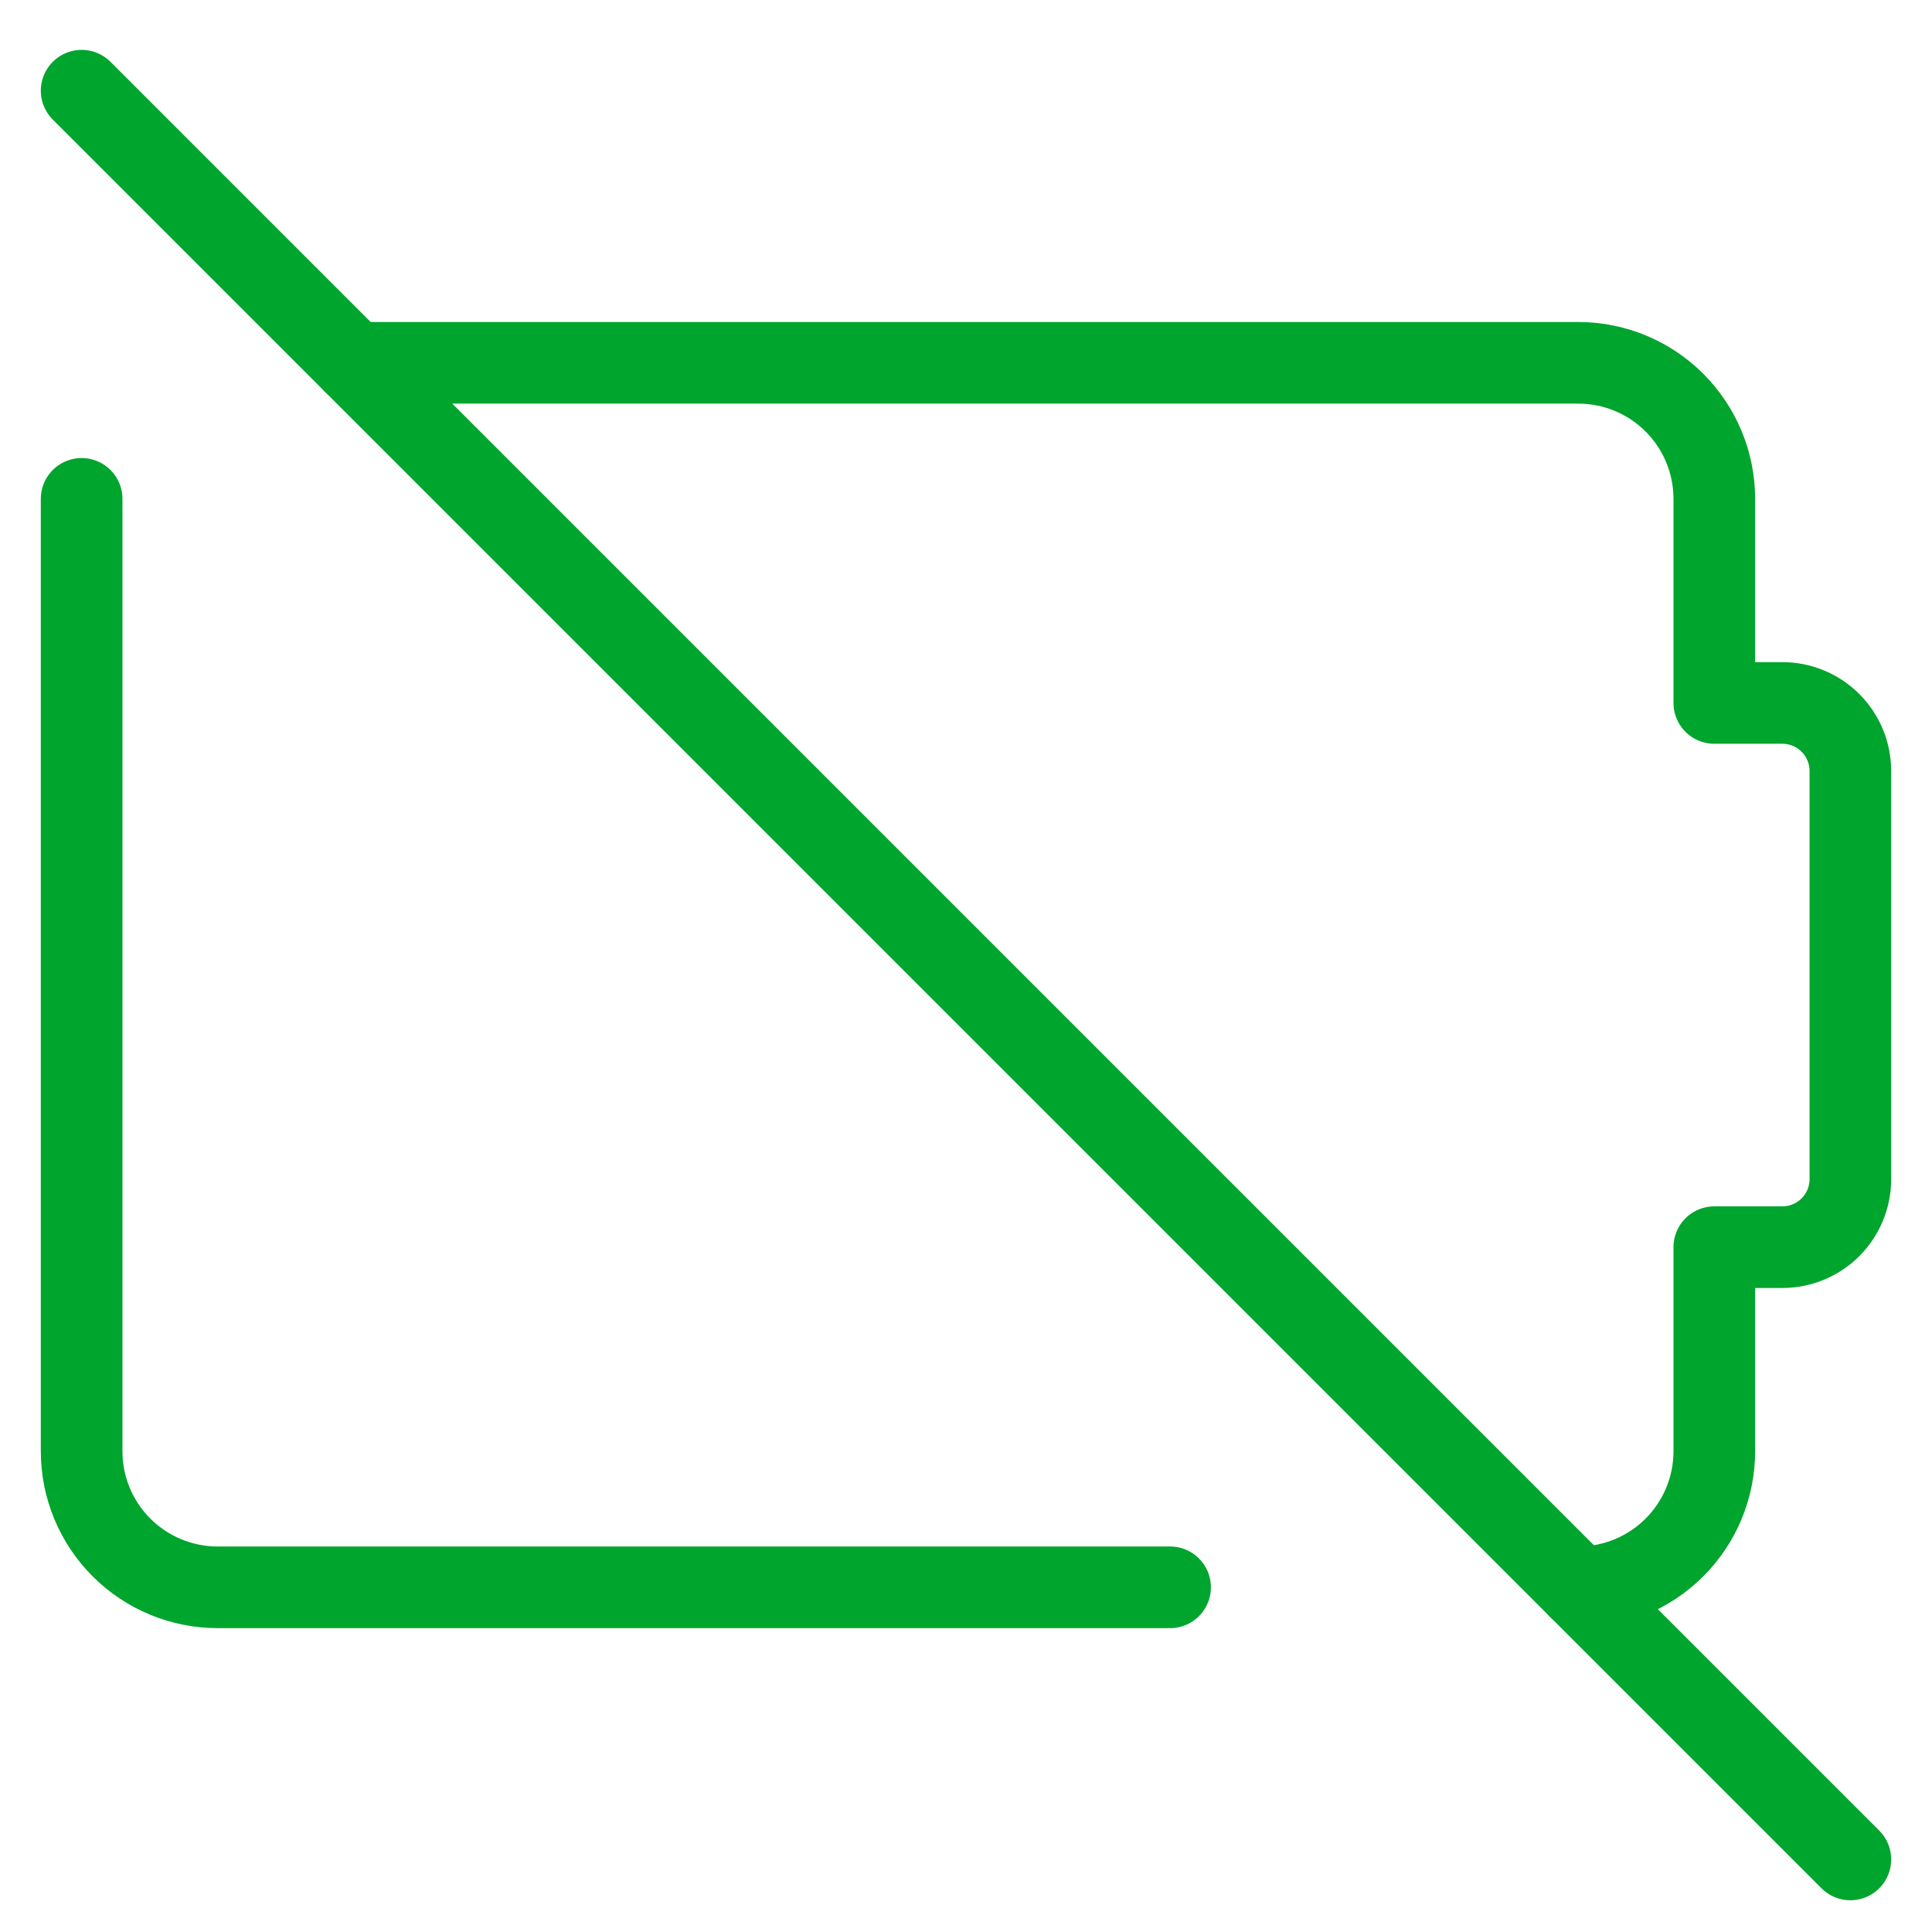
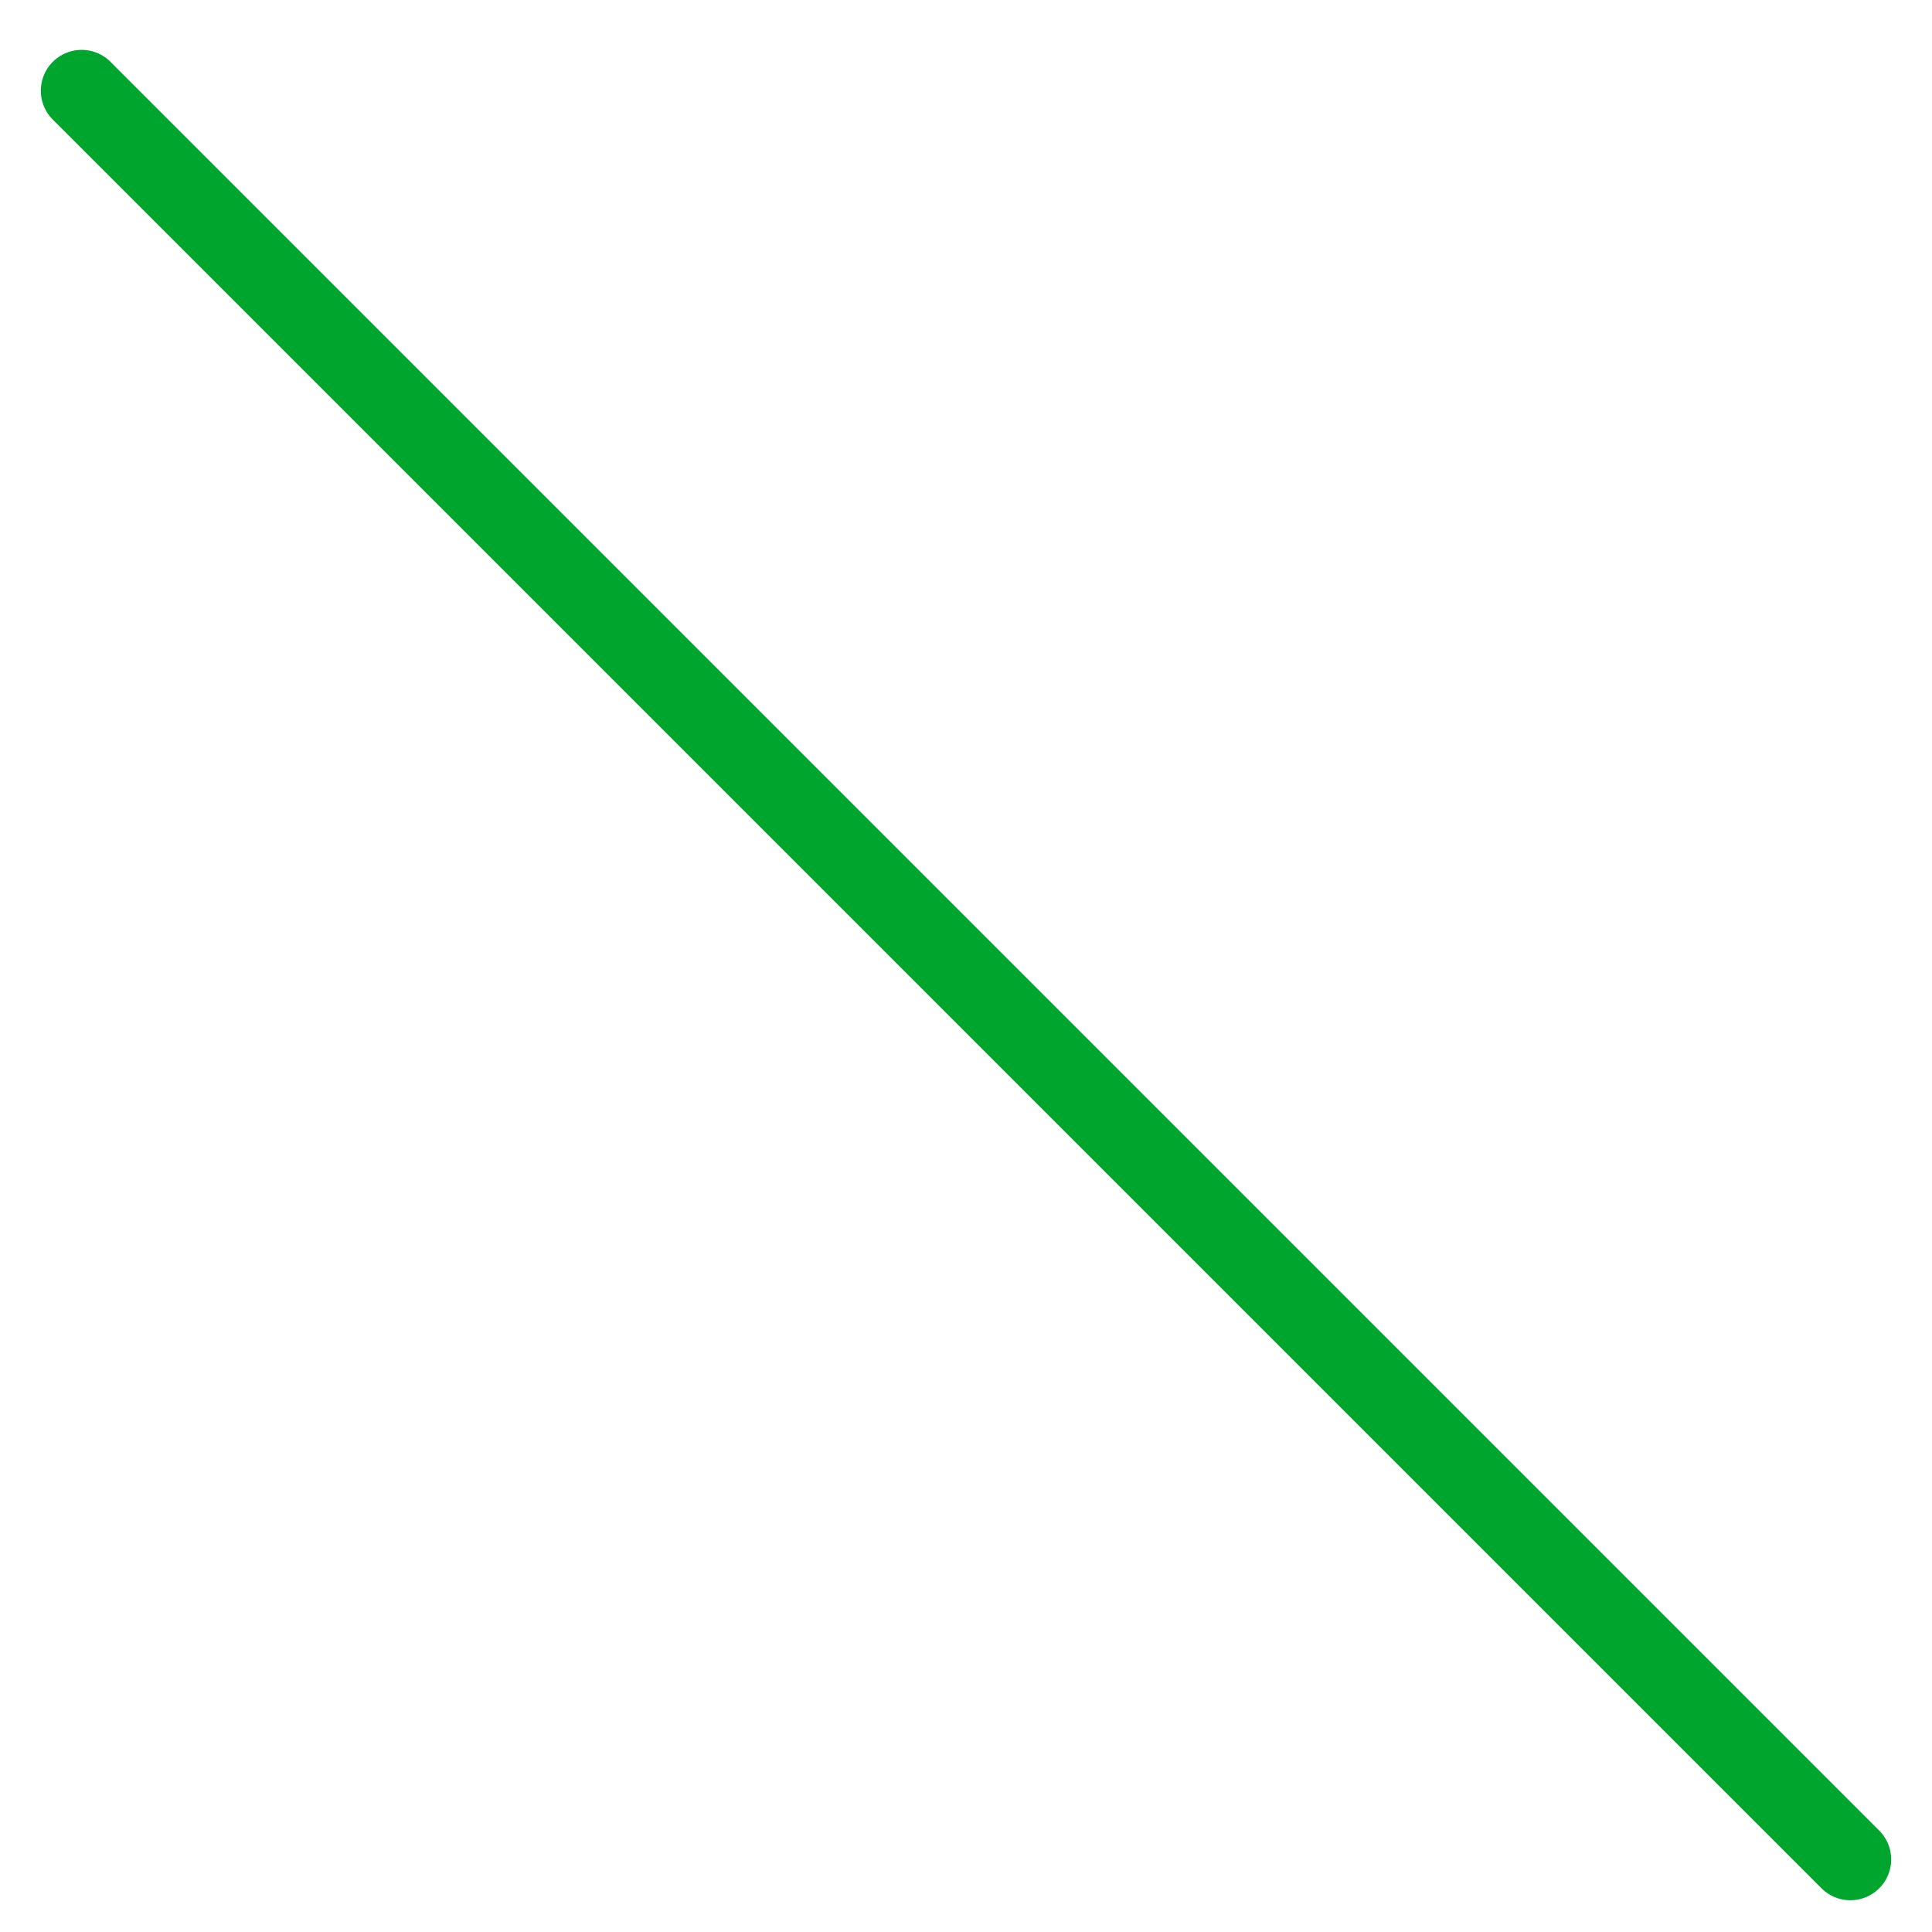
<svg xmlns="http://www.w3.org/2000/svg" width="71" height="71" viewBox="0 0 71 71" fill="none">
-   <path d="M13 13.333H58C59.326 13.333 60.598 13.86 61.535 14.797C62.473 15.735 63 17.007 63 18.333V25.833H65.5C66.163 25.833 66.799 26.096 67.268 26.565C67.737 27.034 68 27.67 68 28.333V43.333C68 43.996 67.737 44.632 67.268 45.101C66.799 45.57 66.163 45.833 65.5 45.833H63V53.333C63 54.659 62.473 55.931 61.535 56.868C60.598 57.806 59.326 58.333 58 58.333" stroke="#00A52D" stroke-width="3" stroke-linecap="round" stroke-linejoin="round" />
  <path d="M3 3.333L68 68.333" stroke="#00A52D" stroke-width="3" stroke-linecap="round" stroke-linejoin="round" />
-   <path d="M3 18.333V53.333C3 54.659 3.527 55.931 4.464 56.868C5.402 57.806 6.674 58.333 8 58.333H43" stroke="#00A52D" stroke-width="3" stroke-linecap="round" stroke-linejoin="round" />
</svg>